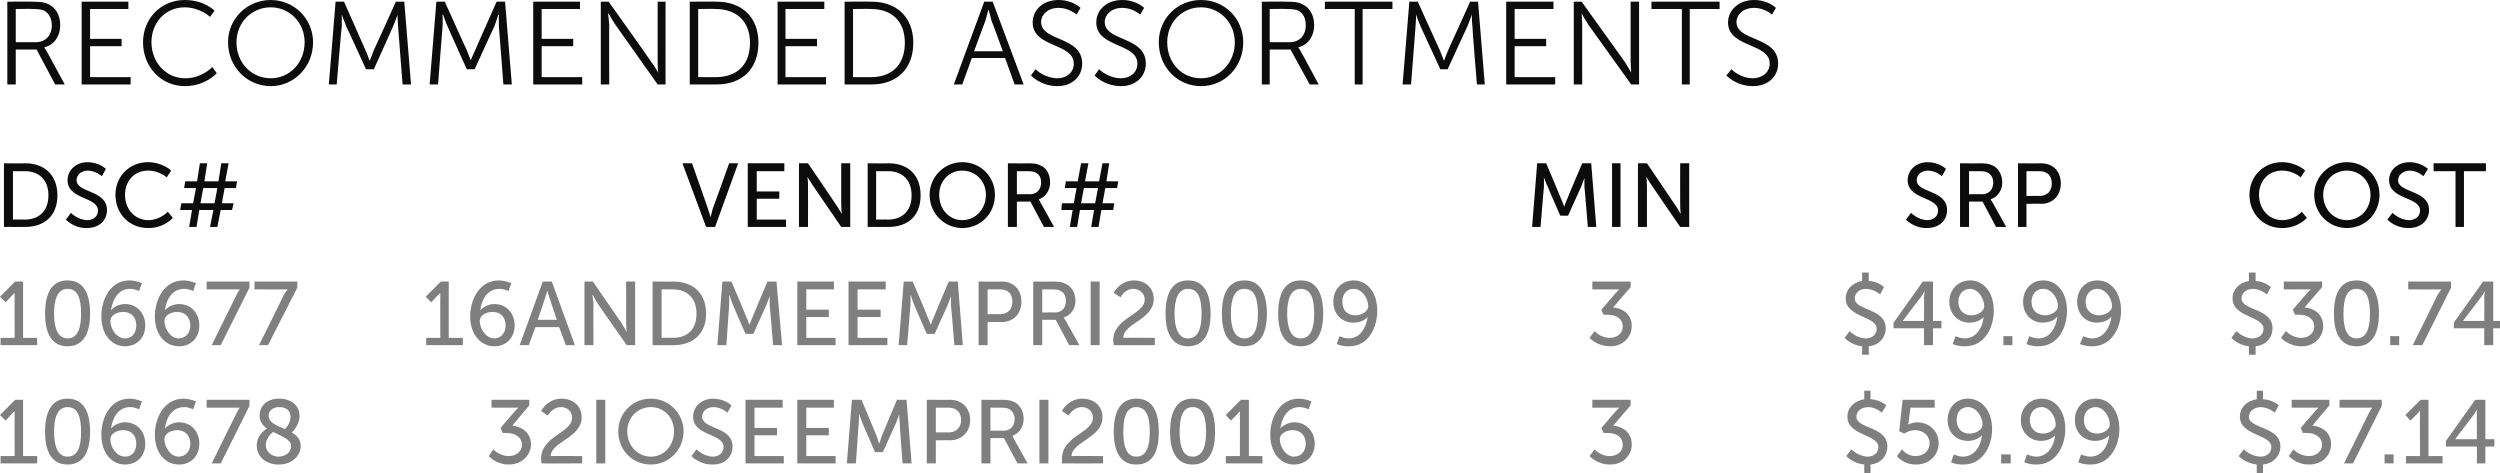
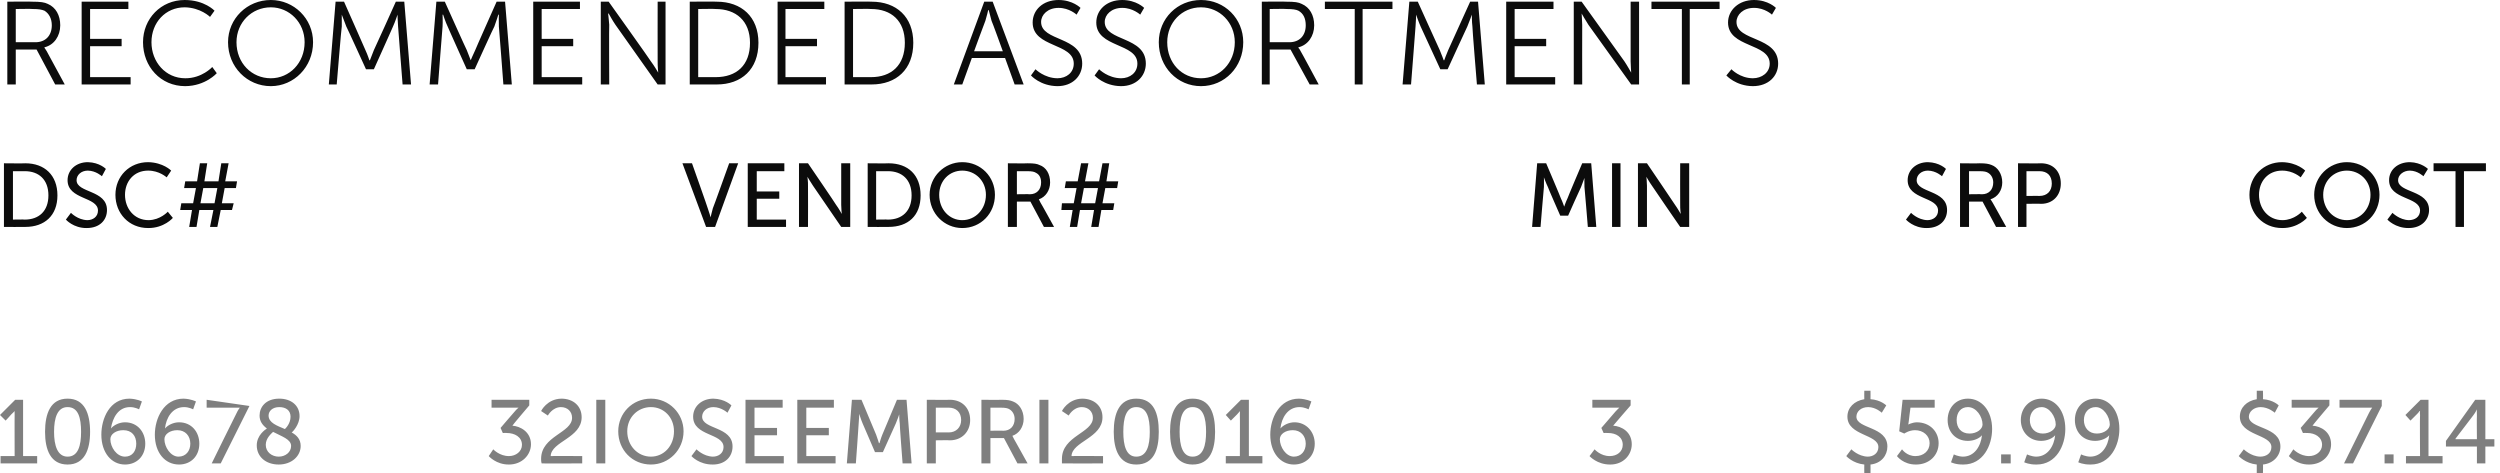
<svg xmlns="http://www.w3.org/2000/svg" version="1.1" style="left: 0.17% !important; width: 95.23% !important;top: 0.88% !important; height101.08% !important;" width="444px" height="84px" viewBox="0 0 444 84">
  <desc>Recommended Assortments DSC# VENDOR# MIN SRP COST 106677 16ANDMEEMPRI20009 3 $49.99 $30.74 106678 32IOSEEMPRI20016 3 ...</desc>
  <defs />
  <g id="Polygon39042">
-     <path d="M 0.1 81 L 2.6 81 C 2.6 81 2.58 73.66 2.6 73.7 C 2.58 73.31 2.6 73 2.6 73 L 2.6 73 C 2.6 73 2.43 73.21 2 73.6 C 2.02 73.61 1 74.7 1 74.7 L 0 73.7 L 2.7 71 L 4.1 71 L 4.1 81 L 6.6 81 L 6.6 82.3 L 0.1 82.3 L 0.1 81 Z M 8 76.7 C 8 73.4 9 70.8 12 70.8 C 15 70.8 16 73.4 16 76.7 C 16 79.9 15 82.5 12 82.5 C 9 82.5 8 79.9 8 76.7 Z M 14.4 76.7 C 14.4 74.2 13.9 72.3 12 72.3 C 10.2 72.3 9.6 74.2 9.6 76.7 C 9.6 79.1 10.2 81.1 12 81.1 C 13.9 81.1 14.4 79.1 14.4 76.7 Z M 18 77.2 C 18 74.3 19.5 70.8 23 70.8 C 24.37 70.85 25.2 71.3 25.2 71.3 L 24.7 72.7 C 24.7 72.7 24 72.3 23.1 72.3 C 21 72.3 20 74.2 19.7 76.1 C 19.7 76.1 19.7 76.1 19.7 76.1 C 20.2 75.5 21.2 75 22.2 75 C 24.4 75 25.8 76.7 25.8 78.8 C 25.8 81 24.3 82.5 22.2 82.5 C 19.8 82.5 18 80.4 18 77.2 Z M 24.2 78.8 C 24.2 77.4 23.4 76.4 21.9 76.4 C 20.6 76.4 19.6 77.1 19.6 78 C 19.6 79.4 20.7 81.1 22.2 81.1 C 23.5 81.1 24.2 80.1 24.2 78.8 Z M 27.5 77.2 C 27.5 74.3 29.1 70.8 32.6 70.8 C 33.95 70.85 34.8 71.3 34.8 71.3 L 34.3 72.7 C 34.3 72.7 33.58 72.3 32.7 72.3 C 30.6 72.3 29.5 74.2 29.3 76.1 C 29.3 76.1 29.3 76.1 29.3 76.1 C 29.8 75.5 30.8 75 31.8 75 C 34 75 35.4 76.7 35.4 78.8 C 35.4 81 33.9 82.5 31.8 82.5 C 29.3 82.5 27.5 80.4 27.5 77.2 Z M 33.8 78.8 C 33.8 77.4 32.9 76.4 31.5 76.4 C 30.2 76.4 29.2 77.1 29.2 78 C 29.2 79.4 30.3 81.1 31.7 81.1 C 33 81.1 33.8 80.1 33.8 78.8 Z M 42 73.4 C 42.27 72.8 42.6 72.4 42.6 72.4 L 42.6 72.4 C 42.6 72.4 42.35 72.41 41.8 72.4 C 41.78 72.41 36.7 72.4 36.7 72.4 L 36.7 71 L 44.3 71 L 44.3 72.1 L 39.2 82.3 L 37.6 82.3 C 37.6 82.3 41.95 73.44 42 73.4 Z M 47.4 76.1 C 46.6 75.5 46.1 74.8 46.1 73.8 C 46.1 72.3 47.2 70.8 49.6 70.8 C 51.7 70.8 53.2 72 53.2 73.9 C 53.2 75.4 52 76.7 51.8 76.8 C 52.7 77.3 53.4 78 53.4 79.2 C 53.4 81 51.8 82.5 49.5 82.5 C 47.2 82.5 45.6 81.1 45.6 79.1 C 45.6 77.3 47.1 76.3 47.4 76.1 Z M 48.5 76.7 C 48.2 77 47.2 77.8 47.2 79 C 47.2 80.3 48.3 81.1 49.5 81.1 C 50.7 81.1 51.7 80.3 51.7 79.2 C 51.7 78 50 77.5 48.5 76.7 Z M 50.6 76.2 C 50.8 76 51.6 75.2 51.6 74 C 51.6 72.9 50.8 72.3 49.6 72.3 C 48.4 72.3 47.7 73 47.7 73.8 C 47.7 75.1 49.2 75.6 50.6 76.2 Z M 87.6 79.8 C 87.6 79.8 88.73 81.02 90.4 81 C 91.6 81 92.7 80.2 92.7 79 C 92.7 77.6 91.4 76.9 90 76.9 C 90.04 76.88 89.3 76.9 89.3 76.9 L 88.9 76 C 88.9 76 91.35 73.13 91.4 73.1 C 91.72 72.7 92.1 72.4 92.1 72.4 L 92.1 72.4 C 92.1 72.4 91.72 72.41 91.1 72.4 C 91.1 72.41 87.3 72.4 87.3 72.4 L 87.3 71 L 94 71 L 94 72 C 94 72 90.95 75.58 91 75.6 C 92.4 75.7 94.3 76.7 94.3 78.9 C 94.3 80.8 92.7 82.5 90.4 82.5 C 88.12 82.53 86.8 81 86.8 81 L 87.6 79.8 Z M 96.1 81.5 C 96.1 77.4 101.6 76.9 101.6 74.2 C 101.6 73.1 100.8 72.3 99.6 72.3 C 98.09 72.33 97.3 73.8 97.3 73.8 L 96.1 73 C 96.1 73 97.14 70.85 99.7 70.8 C 101.8 70.8 103.3 72.1 103.3 74.1 C 103.3 77.8 97.9 78.4 97.8 81 C 97.83 80.96 103.4 81 103.4 81 L 103.4 82.3 C 103.4 82.3 96.15 82.33 96.2 82.3 C 96.1 82 96.1 81.7 96.1 81.5 Z M 105.9 71 L 107.5 71 L 107.5 82.3 L 105.9 82.3 L 105.9 71 Z M 115.6 70.8 C 118.8 70.8 121.4 73.4 121.4 76.6 C 121.4 79.9 118.8 82.5 115.6 82.5 C 112.3 82.5 109.8 79.9 109.8 76.6 C 109.8 73.4 112.3 70.8 115.6 70.8 Z M 115.6 81.1 C 117.9 81.1 119.7 79.2 119.7 76.6 C 119.7 74.1 117.9 72.3 115.6 72.3 C 113.3 72.3 111.4 74.1 111.4 76.6 C 111.4 79.2 113.3 81.1 115.6 81.1 Z M 123.7 79.8 C 123.7 79.8 124.9 81.05 126.6 81.1 C 127.6 81.1 128.5 80.5 128.5 79.4 C 128.5 76.9 123.1 77.5 123.1 74 C 123.1 72.2 124.6 70.8 126.7 70.8 C 128.81 70.85 129.9 72 129.9 72 L 129.2 73.3 C 129.2 73.3 128.15 72.32 126.7 72.3 C 125.5 72.3 124.7 73.1 124.7 74 C 124.7 76.3 130.1 75.7 130.1 79.3 C 130.1 81.1 128.8 82.5 126.6 82.5 C 124.15 82.53 122.8 81 122.8 81 L 123.7 79.8 Z M 132.4 71 L 139 71 L 139 72.4 L 134 72.4 L 134 76 L 138 76 L 138 77.3 L 134 77.3 L 134 81 L 139.2 81 L 139.2 82.3 L 132.4 82.3 L 132.4 71 Z M 141.6 71 L 148.1 71 L 148.1 72.4 L 143.2 72.4 L 143.2 76 L 147.2 76 L 147.2 77.3 L 143.2 77.3 L 143.2 81 L 148.4 81 L 148.4 82.3 L 141.6 82.3 L 141.6 71 Z M 151.3 71 L 153 71 C 153 71 155.56 77.15 155.6 77.2 C 155.82 77.77 156.1 78.7 156.1 78.7 L 156.2 78.7 C 156.2 78.7 156.46 77.77 156.7 77.2 C 156.71 77.15 159.3 71 159.3 71 L 161 71 L 161.9 82.3 L 160.3 82.3 C 160.3 82.3 159.75 75.21 159.8 75.2 C 159.7 74.53 159.7 73.6 159.7 73.6 L 159.7 73.6 C 159.7 73.6 159.37 74.59 159.1 75.2 C 159.1 75.21 156.8 80.3 156.8 80.3 L 155.4 80.3 C 155.4 80.3 153.19 75.21 153.2 75.2 C 152.94 74.61 152.6 73.5 152.6 73.5 L 152.6 73.5 C 152.6 73.5 152.57 74.53 152.5 75.2 C 152.52 75.21 152 82.3 152 82.3 L 150.4 82.3 L 151.3 71 Z M 164.6 71 C 164.6 71 168.73 71.04 168.7 71 C 170.8 71 172.3 72.4 172.3 74.6 C 172.3 76.7 170.8 78.2 168.7 78.2 C 168.73 78.16 166.2 78.2 166.2 78.2 L 166.2 82.3 L 164.6 82.3 L 164.6 71 Z M 168.5 76.8 C 169.8 76.8 170.7 75.9 170.7 74.6 C 170.7 73.2 169.8 72.4 168.5 72.4 C 168.49 72.41 166.2 72.4 166.2 72.4 L 166.2 76.8 C 166.2 76.8 168.47 76.78 168.5 76.8 Z M 174.3 71 C 174.3 71 177.77 71.04 177.8 71 C 179 71 179.4 71.1 179.9 71.3 C 181 71.7 181.8 72.9 181.8 74.4 C 181.8 75.8 181 77 179.8 77.4 C 179.75 77.41 179.8 77.4 179.8 77.4 C 179.8 77.4 179.88 77.58 180.1 78 C 180.09 77.95 182.5 82.3 182.5 82.3 L 180.7 82.3 L 178.3 77.8 L 175.9 77.8 L 175.9 82.3 L 174.3 82.3 L 174.3 71 Z M 178.2 76.5 C 179.4 76.5 180.2 75.7 180.2 74.4 C 180.2 73.6 179.8 73 179.3 72.7 C 179 72.5 178.6 72.4 177.7 72.4 C 177.72 72.41 175.9 72.4 175.9 72.4 L 175.9 76.5 C 175.9 76.5 178.17 76.46 178.2 76.5 Z M 184.6 71 L 186.2 71 L 186.2 82.3 L 184.6 82.3 L 184.6 71 Z M 188.6 81.5 C 188.6 77.4 194.1 76.9 194.1 74.2 C 194.1 73.1 193.3 72.3 192.1 72.3 C 190.58 72.33 189.8 73.8 189.8 73.8 L 188.6 73 C 188.6 73 189.64 70.85 192.2 70.8 C 194.3 70.8 195.8 72.1 195.8 74.1 C 195.8 77.8 190.4 78.4 190.3 81 C 190.33 80.96 195.9 81 195.9 81 L 195.9 82.3 C 195.9 82.3 188.65 82.33 188.6 82.3 C 188.6 82 188.6 81.7 188.6 81.5 Z M 197.8 76.7 C 197.8 73.4 198.8 70.8 201.8 70.8 C 204.9 70.8 205.8 73.4 205.8 76.7 C 205.8 79.9 204.9 82.5 201.8 82.5 C 198.8 82.5 197.8 79.9 197.8 76.7 Z M 204.2 76.7 C 204.2 74.2 203.7 72.3 201.8 72.3 C 200 72.3 199.5 74.2 199.5 76.7 C 199.5 79.1 200 81.1 201.8 81.1 C 203.7 81.1 204.2 79.1 204.2 76.7 Z M 207.8 76.7 C 207.8 73.4 208.8 70.8 211.8 70.8 C 214.9 70.8 215.8 73.4 215.8 76.7 C 215.8 79.9 214.9 82.5 211.8 82.5 C 208.8 82.5 207.8 79.9 207.8 76.7 Z M 214.2 76.7 C 214.2 74.2 213.7 72.3 211.8 72.3 C 210 72.3 209.5 74.2 209.5 76.7 C 209.5 79.1 210 81.1 211.8 81.1 C 213.7 81.1 214.2 79.1 214.2 76.7 Z M 217.7 81 L 220.2 81 C 220.2 81 220.23 73.66 220.2 73.7 C 220.23 73.31 220.2 73 220.2 73 L 220.2 73 C 220.2 73 220.09 73.21 219.7 73.6 C 219.67 73.61 218.6 74.7 218.6 74.7 L 217.7 73.7 L 220.4 71 L 221.8 71 L 221.8 81 L 224.2 81 L 224.2 82.3 L 217.7 82.3 L 217.7 81 Z M 225.6 77.2 C 225.6 74.3 227.2 70.8 230.7 70.8 C 232.02 70.85 232.9 71.3 232.9 71.3 L 232.4 72.7 C 232.4 72.7 231.66 72.3 230.8 72.3 C 228.7 72.3 227.6 74.2 227.4 76.1 C 227.4 76.1 227.4 76.1 227.4 76.1 C 227.9 75.5 228.9 75 229.9 75 C 232 75 233.5 76.7 233.5 78.8 C 233.5 81 231.9 82.5 229.8 82.5 C 227.4 82.5 225.6 80.4 225.6 77.2 Z M 231.9 78.8 C 231.9 77.4 231 76.4 229.6 76.4 C 228.3 76.4 227.3 77.1 227.3 78 C 227.3 79.4 228.4 81.1 229.8 81.1 C 231.1 81.1 231.9 80.1 231.9 78.8 Z M 283.2 79.8 C 283.2 79.8 284.26 81.02 285.9 81 C 287.2 81 288.2 80.2 288.2 79 C 288.2 77.6 287 76.9 285.6 76.9 C 285.57 76.88 284.8 76.9 284.8 76.9 L 284.4 76 C 284.4 76 286.88 73.13 286.9 73.1 C 287.25 72.7 287.6 72.4 287.6 72.4 L 287.6 72.4 C 287.6 72.4 287.25 72.41 286.6 72.4 C 286.62 72.41 282.8 72.4 282.8 72.4 L 282.8 71 L 289.6 71 L 289.6 72 C 289.6 72 286.48 75.58 286.5 75.6 C 288 75.7 289.8 76.7 289.8 78.9 C 289.8 80.8 288.3 82.5 286 82.5 C 283.65 82.53 282.3 81 282.3 81 L 283.2 79.8 Z M 328.8 79.8 C 328.8 79.8 330.01 81.05 331.7 81.1 C 332.7 81.1 333.6 80.5 333.6 79.4 C 333.6 77.1 328.1 77.4 328.1 74 C 328.1 72.4 329.3 71.2 331.1 70.9 C 331.08 70.89 331.1 69.4 331.1 69.4 L 332.2 69.4 C 332.2 69.4 332.22 70.88 332.2 70.9 C 334.01 71.01 335 72 335 72 L 334.2 73.3 C 334.2 73.3 333.19 72.32 331.8 72.3 C 330.5 72.3 329.7 73.1 329.7 74 C 329.7 76.2 335.2 75.7 335.2 79.3 C 335.2 80.9 334.1 82.3 332.2 82.5 C 332.22 82.49 332.2 84 332.2 84 L 331.1 84 C 331.1 84 331.08 82.49 331.1 82.5 C 329.03 82.29 327.9 81 327.9 81 L 328.8 79.8 Z M 337.8 79.8 C 337.8 79.8 338.63 81.02 340.2 81 C 341.6 81 342.7 80.1 342.7 78.7 C 342.7 77.4 341.6 76.4 340.1 76.4 C 339.03 76.41 338.2 77 338.2 77 L 337.3 76.6 L 337.9 71 L 343.6 71 L 343.6 72.4 L 339.3 72.4 C 339.3 72.4 338.98 74.8 339 74.8 C 338.97 75.13 338.9 75.4 338.9 75.4 L 338.9 75.4 C 338.9 75.4 339.56 75.04 340.4 75 C 342.8 75 344.3 76.7 344.3 78.7 C 344.3 80.9 342.6 82.5 340.3 82.5 C 338.01 82.53 336.9 81 336.9 81 L 337.8 79.8 Z M 346.5 82.1 L 347 80.7 C 347 80.7 347.7 81.07 348.6 81.1 C 350.7 81.1 351.8 79.2 352 77.3 C 352 77.3 352 77.3 352 77.3 C 351.5 77.9 350.5 78.3 349.5 78.3 C 347.3 78.3 345.9 76.7 345.9 74.6 C 345.9 72.4 347.4 70.8 349.5 70.8 C 351.9 70.8 353.8 72.9 353.8 76.2 C 353.8 79.1 352.2 82.5 348.7 82.5 C 347.32 82.53 346.5 82.1 346.5 82.1 Z M 352.1 75.4 C 352.1 74 351 72.3 349.5 72.3 C 348.2 72.3 347.5 73.3 347.5 74.6 C 347.5 76 348.3 77 349.8 77 C 351.1 77 352.1 76.2 352.1 75.4 Z M 355.4 80.7 L 357.1 80.7 L 357.1 82.3 L 355.4 82.3 L 355.4 80.7 Z M 359.5 82.1 L 360 80.7 C 360 80.7 360.74 81.07 361.6 81.1 C 363.7 81.1 364.8 79.2 365 77.3 C 365 77.3 365 77.3 365 77.3 C 364.5 77.9 363.5 78.3 362.5 78.3 C 360.4 78.3 358.9 76.7 358.9 74.6 C 358.9 72.4 360.5 70.8 362.6 70.8 C 365 70.8 366.8 72.9 366.8 76.2 C 366.8 79.1 365.2 82.5 361.7 82.5 C 360.36 82.53 359.5 82.1 359.5 82.1 Z M 365.1 75.4 C 365.1 74 364 72.3 362.6 72.3 C 361.3 72.3 360.5 73.3 360.5 74.6 C 360.5 76 361.4 77 362.8 77 C 364.1 77 365.1 76.2 365.1 75.4 Z M 369.1 82.1 L 369.6 80.7 C 369.6 80.7 370.33 81.07 371.2 81.1 C 373.3 81.1 374.4 79.2 374.6 77.3 C 374.6 77.3 374.6 77.3 374.6 77.3 C 374.1 77.9 373.1 78.3 372.1 78.3 C 369.9 78.3 368.5 76.7 368.5 74.6 C 368.5 72.4 370 70.8 372.2 70.8 C 374.6 70.8 376.4 72.9 376.4 76.2 C 376.4 79.1 374.8 82.5 371.3 82.5 C 369.94 82.53 369.1 82.1 369.1 82.1 Z M 374.7 75.4 C 374.7 74 373.6 72.3 372.2 72.3 C 370.9 72.3 370.1 73.3 370.1 74.6 C 370.1 76 371 77 372.4 77 C 373.7 77 374.7 76.2 374.7 75.4 Z M 398.5 79.8 C 398.5 79.8 399.74 81.05 401.4 81.1 C 402.5 81.1 403.4 80.5 403.4 79.4 C 403.4 77.1 397.8 77.4 397.8 74 C 397.8 72.4 399 71.2 400.8 70.9 C 400.81 70.89 400.8 69.4 400.8 69.4 L 401.9 69.4 C 401.9 69.4 401.94 70.88 401.9 70.9 C 403.74 71.01 404.7 72 404.7 72 L 404 73.3 C 404 73.3 402.92 72.32 401.5 72.3 C 400.3 72.3 399.4 73.1 399.4 74 C 399.4 76.2 405 75.7 405 79.3 C 405 80.9 403.8 82.3 401.9 82.5 C 401.94 82.49 401.9 84 401.9 84 L 400.8 84 C 400.8 84 400.81 82.49 400.8 82.5 C 398.76 82.29 397.6 81 397.6 81 L 398.5 79.8 Z M 407.3 79.8 C 407.3 79.8 408.44 81.02 410.1 81 C 411.3 81 412.4 80.2 412.4 79 C 412.4 77.6 411.1 76.9 409.8 76.9 C 409.75 76.88 409 76.9 409 76.9 L 408.6 76 C 408.6 76 411.06 73.13 411.1 73.1 C 411.43 72.7 411.8 72.4 411.8 72.4 L 411.8 72.4 C 411.8 72.4 411.43 72.41 410.8 72.4 C 410.81 72.41 407 72.4 407 72.4 L 407 71 L 413.7 71 L 413.7 72 C 413.7 72 410.66 75.58 410.7 75.6 C 412.2 75.7 414 76.7 414 78.9 C 414 80.8 412.5 82.5 410.1 82.5 C 407.83 82.53 406.5 81 406.5 81 L 407.3 79.8 Z M 420.7 73.4 C 421 72.8 421.3 72.4 421.3 72.4 L 421.3 72.4 C 421.3 72.4 421.08 72.41 420.5 72.4 C 420.5 72.41 415.5 72.4 415.5 72.4 L 415.5 71 L 423 71 L 423 72.1 L 417.9 82.3 L 416.3 82.3 C 416.3 82.3 420.68 73.44 420.7 73.4 Z M 423.5 80.7 L 425.1 80.7 L 425.1 82.3 L 423.5 82.3 L 423.5 80.7 Z M 427.3 81 L 429.8 81 C 429.8 81 429.75 73.66 429.8 73.7 C 429.75 73.31 429.8 73 429.8 73 L 429.7 73 C 429.7 73 429.61 73.21 429.2 73.6 C 429.19 73.61 428.1 74.7 428.1 74.7 L 427.2 73.7 L 429.9 71 L 431.3 71 L 431.3 81 L 433.8 81 L 433.8 82.3 L 427.3 82.3 L 427.3 81 Z M 434.4 78.3 L 439.6 71 L 441.4 71 L 441.4 78 L 443 78 L 443 79.3 L 441.4 79.3 L 441.4 82.3 L 439.9 82.3 L 439.9 79.3 L 434.4 79.3 L 434.4 78.3 Z M 439.9 78 C 439.9 78 439.86 73.85 439.9 73.9 C 439.86 73.33 439.9 72.7 439.9 72.7 L 439.9 72.7 C 439.9 72.7 439.64 73.26 439.3 73.7 C 439.34 73.66 436.1 77.9 436.1 77.9 L 436.1 78 L 439.9 78 Z " stroke="none" fill="#7f7f7f" />
+     <path d="M 0.1 81 L 2.6 81 C 2.6 81 2.58 73.66 2.6 73.7 C 2.58 73.31 2.6 73 2.6 73 L 2.6 73 C 2.6 73 2.43 73.21 2 73.6 C 2.02 73.61 1 74.7 1 74.7 L 0 73.7 L 2.7 71 L 4.1 71 L 4.1 81 L 6.6 81 L 6.6 82.3 L 0.1 82.3 L 0.1 81 Z M 8 76.7 C 8 73.4 9 70.8 12 70.8 C 15 70.8 16 73.4 16 76.7 C 16 79.9 15 82.5 12 82.5 C 9 82.5 8 79.9 8 76.7 Z M 14.4 76.7 C 14.4 74.2 13.9 72.3 12 72.3 C 10.2 72.3 9.6 74.2 9.6 76.7 C 9.6 79.1 10.2 81.1 12 81.1 C 13.9 81.1 14.4 79.1 14.4 76.7 Z M 18 77.2 C 18 74.3 19.5 70.8 23 70.8 C 24.37 70.85 25.2 71.3 25.2 71.3 L 24.7 72.7 C 24.7 72.7 24 72.3 23.1 72.3 C 21 72.3 20 74.2 19.7 76.1 C 19.7 76.1 19.7 76.1 19.7 76.1 C 20.2 75.5 21.2 75 22.2 75 C 24.4 75 25.8 76.7 25.8 78.8 C 25.8 81 24.3 82.5 22.2 82.5 C 19.8 82.5 18 80.4 18 77.2 Z M 24.2 78.8 C 24.2 77.4 23.4 76.4 21.9 76.4 C 20.6 76.4 19.6 77.1 19.6 78 C 19.6 79.4 20.7 81.1 22.2 81.1 C 23.5 81.1 24.2 80.1 24.2 78.8 Z M 27.5 77.2 C 27.5 74.3 29.1 70.8 32.6 70.8 C 33.95 70.85 34.8 71.3 34.8 71.3 L 34.3 72.7 C 34.3 72.7 33.58 72.3 32.7 72.3 C 30.6 72.3 29.5 74.2 29.3 76.1 C 29.3 76.1 29.3 76.1 29.3 76.1 C 29.8 75.5 30.8 75 31.8 75 C 34 75 35.4 76.7 35.4 78.8 C 35.4 81 33.9 82.5 31.8 82.5 C 29.3 82.5 27.5 80.4 27.5 77.2 Z M 33.8 78.8 C 33.8 77.4 32.9 76.4 31.5 76.4 C 30.2 76.4 29.2 77.1 29.2 78 C 29.2 79.4 30.3 81.1 31.7 81.1 C 33 81.1 33.8 80.1 33.8 78.8 Z M 42 73.4 C 42.27 72.8 42.6 72.4 42.6 72.4 L 42.6 72.4 C 42.6 72.4 42.35 72.41 41.8 72.4 C 41.78 72.41 36.7 72.4 36.7 72.4 L 36.7 71 L 44.3 72.1 L 39.2 82.3 L 37.6 82.3 C 37.6 82.3 41.95 73.44 42 73.4 Z M 47.4 76.1 C 46.6 75.5 46.1 74.8 46.1 73.8 C 46.1 72.3 47.2 70.8 49.6 70.8 C 51.7 70.8 53.2 72 53.2 73.9 C 53.2 75.4 52 76.7 51.8 76.8 C 52.7 77.3 53.4 78 53.4 79.2 C 53.4 81 51.8 82.5 49.5 82.5 C 47.2 82.5 45.6 81.1 45.6 79.1 C 45.6 77.3 47.1 76.3 47.4 76.1 Z M 48.5 76.7 C 48.2 77 47.2 77.8 47.2 79 C 47.2 80.3 48.3 81.1 49.5 81.1 C 50.7 81.1 51.7 80.3 51.7 79.2 C 51.7 78 50 77.5 48.5 76.7 Z M 50.6 76.2 C 50.8 76 51.6 75.2 51.6 74 C 51.6 72.9 50.8 72.3 49.6 72.3 C 48.4 72.3 47.7 73 47.7 73.8 C 47.7 75.1 49.2 75.6 50.6 76.2 Z M 87.6 79.8 C 87.6 79.8 88.73 81.02 90.4 81 C 91.6 81 92.7 80.2 92.7 79 C 92.7 77.6 91.4 76.9 90 76.9 C 90.04 76.88 89.3 76.9 89.3 76.9 L 88.9 76 C 88.9 76 91.35 73.13 91.4 73.1 C 91.72 72.7 92.1 72.4 92.1 72.4 L 92.1 72.4 C 92.1 72.4 91.72 72.41 91.1 72.4 C 91.1 72.41 87.3 72.4 87.3 72.4 L 87.3 71 L 94 71 L 94 72 C 94 72 90.95 75.58 91 75.6 C 92.4 75.7 94.3 76.7 94.3 78.9 C 94.3 80.8 92.7 82.5 90.4 82.5 C 88.12 82.53 86.8 81 86.8 81 L 87.6 79.8 Z M 96.1 81.5 C 96.1 77.4 101.6 76.9 101.6 74.2 C 101.6 73.1 100.8 72.3 99.6 72.3 C 98.09 72.33 97.3 73.8 97.3 73.8 L 96.1 73 C 96.1 73 97.14 70.85 99.7 70.8 C 101.8 70.8 103.3 72.1 103.3 74.1 C 103.3 77.8 97.9 78.4 97.8 81 C 97.83 80.96 103.4 81 103.4 81 L 103.4 82.3 C 103.4 82.3 96.15 82.33 96.2 82.3 C 96.1 82 96.1 81.7 96.1 81.5 Z M 105.9 71 L 107.5 71 L 107.5 82.3 L 105.9 82.3 L 105.9 71 Z M 115.6 70.8 C 118.8 70.8 121.4 73.4 121.4 76.6 C 121.4 79.9 118.8 82.5 115.6 82.5 C 112.3 82.5 109.8 79.9 109.8 76.6 C 109.8 73.4 112.3 70.8 115.6 70.8 Z M 115.6 81.1 C 117.9 81.1 119.7 79.2 119.7 76.6 C 119.7 74.1 117.9 72.3 115.6 72.3 C 113.3 72.3 111.4 74.1 111.4 76.6 C 111.4 79.2 113.3 81.1 115.6 81.1 Z M 123.7 79.8 C 123.7 79.8 124.9 81.05 126.6 81.1 C 127.6 81.1 128.5 80.5 128.5 79.4 C 128.5 76.9 123.1 77.5 123.1 74 C 123.1 72.2 124.6 70.8 126.7 70.8 C 128.81 70.85 129.9 72 129.9 72 L 129.2 73.3 C 129.2 73.3 128.15 72.32 126.7 72.3 C 125.5 72.3 124.7 73.1 124.7 74 C 124.7 76.3 130.1 75.7 130.1 79.3 C 130.1 81.1 128.8 82.5 126.6 82.5 C 124.15 82.53 122.8 81 122.8 81 L 123.7 79.8 Z M 132.4 71 L 139 71 L 139 72.4 L 134 72.4 L 134 76 L 138 76 L 138 77.3 L 134 77.3 L 134 81 L 139.2 81 L 139.2 82.3 L 132.4 82.3 L 132.4 71 Z M 141.6 71 L 148.1 71 L 148.1 72.4 L 143.2 72.4 L 143.2 76 L 147.2 76 L 147.2 77.3 L 143.2 77.3 L 143.2 81 L 148.4 81 L 148.4 82.3 L 141.6 82.3 L 141.6 71 Z M 151.3 71 L 153 71 C 153 71 155.56 77.15 155.6 77.2 C 155.82 77.77 156.1 78.7 156.1 78.7 L 156.2 78.7 C 156.2 78.7 156.46 77.77 156.7 77.2 C 156.71 77.15 159.3 71 159.3 71 L 161 71 L 161.9 82.3 L 160.3 82.3 C 160.3 82.3 159.75 75.21 159.8 75.2 C 159.7 74.53 159.7 73.6 159.7 73.6 L 159.7 73.6 C 159.7 73.6 159.37 74.59 159.1 75.2 C 159.1 75.21 156.8 80.3 156.8 80.3 L 155.4 80.3 C 155.4 80.3 153.19 75.21 153.2 75.2 C 152.94 74.61 152.6 73.5 152.6 73.5 L 152.6 73.5 C 152.6 73.5 152.57 74.53 152.5 75.2 C 152.52 75.21 152 82.3 152 82.3 L 150.4 82.3 L 151.3 71 Z M 164.6 71 C 164.6 71 168.73 71.04 168.7 71 C 170.8 71 172.3 72.4 172.3 74.6 C 172.3 76.7 170.8 78.2 168.7 78.2 C 168.73 78.16 166.2 78.2 166.2 78.2 L 166.2 82.3 L 164.6 82.3 L 164.6 71 Z M 168.5 76.8 C 169.8 76.8 170.7 75.9 170.7 74.6 C 170.7 73.2 169.8 72.4 168.5 72.4 C 168.49 72.41 166.2 72.4 166.2 72.4 L 166.2 76.8 C 166.2 76.8 168.47 76.78 168.5 76.8 Z M 174.3 71 C 174.3 71 177.77 71.04 177.8 71 C 179 71 179.4 71.1 179.9 71.3 C 181 71.7 181.8 72.9 181.8 74.4 C 181.8 75.8 181 77 179.8 77.4 C 179.75 77.41 179.8 77.4 179.8 77.4 C 179.8 77.4 179.88 77.58 180.1 78 C 180.09 77.95 182.5 82.3 182.5 82.3 L 180.7 82.3 L 178.3 77.8 L 175.9 77.8 L 175.9 82.3 L 174.3 82.3 L 174.3 71 Z M 178.2 76.5 C 179.4 76.5 180.2 75.7 180.2 74.4 C 180.2 73.6 179.8 73 179.3 72.7 C 179 72.5 178.6 72.4 177.7 72.4 C 177.72 72.41 175.9 72.4 175.9 72.4 L 175.9 76.5 C 175.9 76.5 178.17 76.46 178.2 76.5 Z M 184.6 71 L 186.2 71 L 186.2 82.3 L 184.6 82.3 L 184.6 71 Z M 188.6 81.5 C 188.6 77.4 194.1 76.9 194.1 74.2 C 194.1 73.1 193.3 72.3 192.1 72.3 C 190.58 72.33 189.8 73.8 189.8 73.8 L 188.6 73 C 188.6 73 189.64 70.85 192.2 70.8 C 194.3 70.8 195.8 72.1 195.8 74.1 C 195.8 77.8 190.4 78.4 190.3 81 C 190.33 80.96 195.9 81 195.9 81 L 195.9 82.3 C 195.9 82.3 188.65 82.33 188.6 82.3 C 188.6 82 188.6 81.7 188.6 81.5 Z M 197.8 76.7 C 197.8 73.4 198.8 70.8 201.8 70.8 C 204.9 70.8 205.8 73.4 205.8 76.7 C 205.8 79.9 204.9 82.5 201.8 82.5 C 198.8 82.5 197.8 79.9 197.8 76.7 Z M 204.2 76.7 C 204.2 74.2 203.7 72.3 201.8 72.3 C 200 72.3 199.5 74.2 199.5 76.7 C 199.5 79.1 200 81.1 201.8 81.1 C 203.7 81.1 204.2 79.1 204.2 76.7 Z M 207.8 76.7 C 207.8 73.4 208.8 70.8 211.8 70.8 C 214.9 70.8 215.8 73.4 215.8 76.7 C 215.8 79.9 214.9 82.5 211.8 82.5 C 208.8 82.5 207.8 79.9 207.8 76.7 Z M 214.2 76.7 C 214.2 74.2 213.7 72.3 211.8 72.3 C 210 72.3 209.5 74.2 209.5 76.7 C 209.5 79.1 210 81.1 211.8 81.1 C 213.7 81.1 214.2 79.1 214.2 76.7 Z M 217.7 81 L 220.2 81 C 220.2 81 220.23 73.66 220.2 73.7 C 220.23 73.31 220.2 73 220.2 73 L 220.2 73 C 220.2 73 220.09 73.21 219.7 73.6 C 219.67 73.61 218.6 74.7 218.6 74.7 L 217.7 73.7 L 220.4 71 L 221.8 71 L 221.8 81 L 224.2 81 L 224.2 82.3 L 217.7 82.3 L 217.7 81 Z M 225.6 77.2 C 225.6 74.3 227.2 70.8 230.7 70.8 C 232.02 70.85 232.9 71.3 232.9 71.3 L 232.4 72.7 C 232.4 72.7 231.66 72.3 230.8 72.3 C 228.7 72.3 227.6 74.2 227.4 76.1 C 227.4 76.1 227.4 76.1 227.4 76.1 C 227.9 75.5 228.9 75 229.9 75 C 232 75 233.5 76.7 233.5 78.8 C 233.5 81 231.9 82.5 229.8 82.5 C 227.4 82.5 225.6 80.4 225.6 77.2 Z M 231.9 78.8 C 231.9 77.4 231 76.4 229.6 76.4 C 228.3 76.4 227.3 77.1 227.3 78 C 227.3 79.4 228.4 81.1 229.8 81.1 C 231.1 81.1 231.9 80.1 231.9 78.8 Z M 283.2 79.8 C 283.2 79.8 284.26 81.02 285.9 81 C 287.2 81 288.2 80.2 288.2 79 C 288.2 77.6 287 76.9 285.6 76.9 C 285.57 76.88 284.8 76.9 284.8 76.9 L 284.4 76 C 284.4 76 286.88 73.13 286.9 73.1 C 287.25 72.7 287.6 72.4 287.6 72.4 L 287.6 72.4 C 287.6 72.4 287.25 72.41 286.6 72.4 C 286.62 72.41 282.8 72.4 282.8 72.4 L 282.8 71 L 289.6 71 L 289.6 72 C 289.6 72 286.48 75.58 286.5 75.6 C 288 75.7 289.8 76.7 289.8 78.9 C 289.8 80.8 288.3 82.5 286 82.5 C 283.65 82.53 282.3 81 282.3 81 L 283.2 79.8 Z M 328.8 79.8 C 328.8 79.8 330.01 81.05 331.7 81.1 C 332.7 81.1 333.6 80.5 333.6 79.4 C 333.6 77.1 328.1 77.4 328.1 74 C 328.1 72.4 329.3 71.2 331.1 70.9 C 331.08 70.89 331.1 69.4 331.1 69.4 L 332.2 69.4 C 332.2 69.4 332.22 70.88 332.2 70.9 C 334.01 71.01 335 72 335 72 L 334.2 73.3 C 334.2 73.3 333.19 72.32 331.8 72.3 C 330.5 72.3 329.7 73.1 329.7 74 C 329.7 76.2 335.2 75.7 335.2 79.3 C 335.2 80.9 334.1 82.3 332.2 82.5 C 332.22 82.49 332.2 84 332.2 84 L 331.1 84 C 331.1 84 331.08 82.49 331.1 82.5 C 329.03 82.29 327.9 81 327.9 81 L 328.8 79.8 Z M 337.8 79.8 C 337.8 79.8 338.63 81.02 340.2 81 C 341.6 81 342.7 80.1 342.7 78.7 C 342.7 77.4 341.6 76.4 340.1 76.4 C 339.03 76.41 338.2 77 338.2 77 L 337.3 76.6 L 337.9 71 L 343.6 71 L 343.6 72.4 L 339.3 72.4 C 339.3 72.4 338.98 74.8 339 74.8 C 338.97 75.13 338.9 75.4 338.9 75.4 L 338.9 75.4 C 338.9 75.4 339.56 75.04 340.4 75 C 342.8 75 344.3 76.7 344.3 78.7 C 344.3 80.9 342.6 82.5 340.3 82.5 C 338.01 82.53 336.9 81 336.9 81 L 337.8 79.8 Z M 346.5 82.1 L 347 80.7 C 347 80.7 347.7 81.07 348.6 81.1 C 350.7 81.1 351.8 79.2 352 77.3 C 352 77.3 352 77.3 352 77.3 C 351.5 77.9 350.5 78.3 349.5 78.3 C 347.3 78.3 345.9 76.7 345.9 74.6 C 345.9 72.4 347.4 70.8 349.5 70.8 C 351.9 70.8 353.8 72.9 353.8 76.2 C 353.8 79.1 352.2 82.5 348.7 82.5 C 347.32 82.53 346.5 82.1 346.5 82.1 Z M 352.1 75.4 C 352.1 74 351 72.3 349.5 72.3 C 348.2 72.3 347.5 73.3 347.5 74.6 C 347.5 76 348.3 77 349.8 77 C 351.1 77 352.1 76.2 352.1 75.4 Z M 355.4 80.7 L 357.1 80.7 L 357.1 82.3 L 355.4 82.3 L 355.4 80.7 Z M 359.5 82.1 L 360 80.7 C 360 80.7 360.74 81.07 361.6 81.1 C 363.7 81.1 364.8 79.2 365 77.3 C 365 77.3 365 77.3 365 77.3 C 364.5 77.9 363.5 78.3 362.5 78.3 C 360.4 78.3 358.9 76.7 358.9 74.6 C 358.9 72.4 360.5 70.8 362.6 70.8 C 365 70.8 366.8 72.9 366.8 76.2 C 366.8 79.1 365.2 82.5 361.7 82.5 C 360.36 82.53 359.5 82.1 359.5 82.1 Z M 365.1 75.4 C 365.1 74 364 72.3 362.6 72.3 C 361.3 72.3 360.5 73.3 360.5 74.6 C 360.5 76 361.4 77 362.8 77 C 364.1 77 365.1 76.2 365.1 75.4 Z M 369.1 82.1 L 369.6 80.7 C 369.6 80.7 370.33 81.07 371.2 81.1 C 373.3 81.1 374.4 79.2 374.6 77.3 C 374.6 77.3 374.6 77.3 374.6 77.3 C 374.1 77.9 373.1 78.3 372.1 78.3 C 369.9 78.3 368.5 76.7 368.5 74.6 C 368.5 72.4 370 70.8 372.2 70.8 C 374.6 70.8 376.4 72.9 376.4 76.2 C 376.4 79.1 374.8 82.5 371.3 82.5 C 369.94 82.53 369.1 82.1 369.1 82.1 Z M 374.7 75.4 C 374.7 74 373.6 72.3 372.2 72.3 C 370.9 72.3 370.1 73.3 370.1 74.6 C 370.1 76 371 77 372.4 77 C 373.7 77 374.7 76.2 374.7 75.4 Z M 398.5 79.8 C 398.5 79.8 399.74 81.05 401.4 81.1 C 402.5 81.1 403.4 80.5 403.4 79.4 C 403.4 77.1 397.8 77.4 397.8 74 C 397.8 72.4 399 71.2 400.8 70.9 C 400.81 70.89 400.8 69.4 400.8 69.4 L 401.9 69.4 C 401.9 69.4 401.94 70.88 401.9 70.9 C 403.74 71.01 404.7 72 404.7 72 L 404 73.3 C 404 73.3 402.92 72.32 401.5 72.3 C 400.3 72.3 399.4 73.1 399.4 74 C 399.4 76.2 405 75.7 405 79.3 C 405 80.9 403.8 82.3 401.9 82.5 C 401.94 82.49 401.9 84 401.9 84 L 400.8 84 C 400.8 84 400.81 82.49 400.8 82.5 C 398.76 82.29 397.6 81 397.6 81 L 398.5 79.8 Z M 407.3 79.8 C 407.3 79.8 408.44 81.02 410.1 81 C 411.3 81 412.4 80.2 412.4 79 C 412.4 77.6 411.1 76.9 409.8 76.9 C 409.75 76.88 409 76.9 409 76.9 L 408.6 76 C 408.6 76 411.06 73.13 411.1 73.1 C 411.43 72.7 411.8 72.4 411.8 72.4 L 411.8 72.4 C 411.8 72.4 411.43 72.41 410.8 72.4 C 410.81 72.41 407 72.4 407 72.4 L 407 71 L 413.7 71 L 413.7 72 C 413.7 72 410.66 75.58 410.7 75.6 C 412.2 75.7 414 76.7 414 78.9 C 414 80.8 412.5 82.5 410.1 82.5 C 407.83 82.53 406.5 81 406.5 81 L 407.3 79.8 Z M 420.7 73.4 C 421 72.8 421.3 72.4 421.3 72.4 L 421.3 72.4 C 421.3 72.4 421.08 72.41 420.5 72.4 C 420.5 72.41 415.5 72.4 415.5 72.4 L 415.5 71 L 423 71 L 423 72.1 L 417.9 82.3 L 416.3 82.3 C 416.3 82.3 420.68 73.44 420.7 73.4 Z M 423.5 80.7 L 425.1 80.7 L 425.1 82.3 L 423.5 82.3 L 423.5 80.7 Z M 427.3 81 L 429.8 81 C 429.8 81 429.75 73.66 429.8 73.7 C 429.75 73.31 429.8 73 429.8 73 L 429.7 73 C 429.7 73 429.61 73.21 429.2 73.6 C 429.19 73.61 428.1 74.7 428.1 74.7 L 427.2 73.7 L 429.9 71 L 431.3 71 L 431.3 81 L 433.8 81 L 433.8 82.3 L 427.3 82.3 L 427.3 81 Z M 434.4 78.3 L 439.6 71 L 441.4 71 L 441.4 78 L 443 78 L 443 79.3 L 441.4 79.3 L 441.4 82.3 L 439.9 82.3 L 439.9 79.3 L 434.4 79.3 L 434.4 78.3 Z M 439.9 78 C 439.9 78 439.86 73.85 439.9 73.9 C 439.86 73.33 439.9 72.7 439.9 72.7 L 439.9 72.7 C 439.9 72.7 439.64 73.26 439.3 73.7 C 439.34 73.66 436.1 77.9 436.1 77.9 L 436.1 78 L 439.9 78 Z " stroke="none" fill="#7f7f7f" />
  </g>
  <g id="Polygon39041">
-     <path d="M 0.1 60 L 2.6 60 C 2.6 60 2.58 52.66 2.6 52.7 C 2.58 52.31 2.6 52 2.6 52 L 2.6 52 C 2.6 52 2.43 52.21 2 52.6 C 2.02 52.61 1 53.7 1 53.7 L 0 52.7 L 2.7 50 L 4.1 50 L 4.1 60 L 6.6 60 L 6.6 61.3 L 0.1 61.3 L 0.1 60 Z M 8 55.7 C 8 52.4 9 49.8 12 49.8 C 15 49.8 16 52.4 16 55.7 C 16 58.9 15 61.5 12 61.5 C 9 61.5 8 58.9 8 55.7 Z M 14.4 55.7 C 14.4 53.2 13.9 51.3 12 51.3 C 10.2 51.3 9.6 53.2 9.6 55.7 C 9.6 58.1 10.2 60.1 12 60.1 C 13.9 60.1 14.4 58.1 14.4 55.7 Z M 18 56.2 C 18 53.3 19.5 49.8 23 49.8 C 24.37 49.85 25.2 50.3 25.2 50.3 L 24.7 51.7 C 24.7 51.7 24 51.3 23.1 51.3 C 21 51.3 20 53.2 19.7 55.1 C 19.7 55.1 19.7 55.1 19.7 55.1 C 20.2 54.5 21.2 54 22.2 54 C 24.4 54 25.8 55.7 25.8 57.8 C 25.8 60 24.3 61.5 22.2 61.5 C 19.8 61.5 18 59.4 18 56.2 Z M 24.2 57.8 C 24.2 56.4 23.4 55.4 21.9 55.4 C 20.6 55.4 19.6 56.1 19.6 57 C 19.6 58.4 20.7 60.1 22.2 60.1 C 23.5 60.1 24.2 59.1 24.2 57.8 Z M 27.5 56.2 C 27.5 53.3 29.1 49.8 32.6 49.8 C 33.95 49.85 34.8 50.3 34.8 50.3 L 34.3 51.7 C 34.3 51.7 33.58 51.3 32.7 51.3 C 30.6 51.3 29.5 53.2 29.3 55.1 C 29.3 55.1 29.3 55.1 29.3 55.1 C 29.8 54.5 30.8 54 31.8 54 C 34 54 35.4 55.7 35.4 57.8 C 35.4 60 33.9 61.5 31.8 61.5 C 29.3 61.5 27.5 59.4 27.5 56.2 Z M 33.8 57.8 C 33.8 56.4 32.9 55.4 31.5 55.4 C 30.2 55.4 29.2 56.1 29.2 57 C 29.2 58.4 30.3 60.1 31.7 60.1 C 33 60.1 33.8 59.1 33.8 57.8 Z M 42 52.4 C 42.27 51.8 42.6 51.4 42.6 51.4 L 42.6 51.4 C 42.6 51.4 42.35 51.41 41.8 51.4 C 41.78 51.41 36.7 51.4 36.7 51.4 L 36.7 50 L 44.3 50 L 44.3 51.1 L 39.2 61.3 L 37.6 61.3 C 37.6 61.3 41.95 52.44 42 52.4 Z M 50.4 52.4 C 50.74 51.8 51.1 51.4 51.1 51.4 L 51.1 51.4 C 51.1 51.4 50.82 51.41 50.2 51.4 C 50.24 51.41 45.2 51.4 45.2 51.4 L 45.2 50 L 52.8 50 L 52.8 51.1 L 47.6 61.3 L 46 61.3 C 46 61.3 50.42 52.44 50.4 52.4 Z M 75.7 60 L 78.2 60 C 78.2 60 78.17 52.66 78.2 52.7 C 78.17 52.31 78.2 52 78.2 52 L 78.2 52 C 78.2 52 78.02 52.21 77.6 52.6 C 77.61 52.61 76.6 53.7 76.6 53.7 L 75.6 52.7 L 78.3 50 L 79.7 50 L 79.7 60 L 82.2 60 L 82.2 61.3 L 75.7 61.3 L 75.7 60 Z M 83.5 56.2 C 83.5 53.3 85.1 49.8 88.6 49.8 C 89.96 49.85 90.8 50.3 90.8 50.3 L 90.3 51.7 C 90.3 51.7 89.59 51.3 88.7 51.3 C 86.6 51.3 85.5 53.2 85.3 55.1 C 85.3 55.1 85.3 55.1 85.3 55.1 C 85.8 54.5 86.8 54 87.8 54 C 90 54 91.4 55.7 91.4 57.8 C 91.4 60 89.9 61.5 87.8 61.5 C 85.4 61.5 83.5 59.4 83.5 56.2 Z M 89.8 57.8 C 89.8 56.4 89 55.4 87.5 55.4 C 86.2 55.4 85.2 56.1 85.2 57 C 85.2 58.4 86.3 60.1 87.8 60.1 C 89 60.1 89.8 59.1 89.8 57.8 Z M 99.3 58.1 L 95.1 58.1 L 93.9 61.3 L 92.3 61.3 L 96.4 50 L 98 50 L 102.1 61.3 L 100.5 61.3 L 99.3 58.1 Z M 97.2 51.6 C 97.2 51.6 96.94 52.61 96.7 53.2 C 96.74 53.19 95.5 56.8 95.5 56.8 L 98.9 56.8 C 98.9 56.8 97.66 53.19 97.7 53.2 C 97.46 52.61 97.2 51.6 97.2 51.6 L 97.2 51.6 Z M 103.8 50 L 105.3 50 C 105.3 50 110.36 57.38 110.4 57.4 C 110.78 57.99 111.3 59 111.3 59 L 111.3 59 C 111.3 59 111.22 58.01 111.2 57.4 C 111.22 57.38 111.2 50 111.2 50 L 112.8 50 L 112.8 61.3 L 111.3 61.3 C 111.3 61.3 106.22 54.01 106.2 54 C 105.8 53.38 105.3 52.4 105.3 52.4 L 105.2 52.4 C 105.2 52.4 105.35 53.37 105.4 54 C 105.35 54.01 105.4 61.3 105.4 61.3 L 103.8 61.3 L 103.8 50 Z M 115.9 50 C 115.9 50 119.62 50.04 119.6 50 C 123.1 50 125.4 52.1 125.4 55.7 C 125.4 59.3 123.1 61.3 119.6 61.3 C 119.62 61.33 115.9 61.3 115.9 61.3 L 115.9 50 Z M 119.5 60 C 122.1 60 123.7 58.5 123.7 55.7 C 123.7 52.9 122 51.4 119.5 51.4 C 119.51 51.41 117.5 51.4 117.5 51.4 L 117.5 60 C 117.5 60 119.51 59.96 119.5 60 Z M 128.3 50 L 129.9 50 C 129.9 50 132.54 56.15 132.5 56.2 C 132.79 56.77 133.1 57.7 133.1 57.7 L 133.1 57.7 C 133.1 57.7 133.43 56.77 133.7 56.2 C 133.69 56.15 136.3 50 136.3 50 L 137.9 50 L 138.9 61.3 L 137.3 61.3 C 137.3 61.3 136.73 54.21 136.7 54.2 C 136.68 53.53 136.7 52.6 136.7 52.6 L 136.7 52.6 C 136.7 52.6 136.34 53.59 136.1 54.2 C 136.07 54.21 133.8 59.3 133.8 59.3 L 132.4 59.3 C 132.4 59.3 130.17 54.21 130.2 54.2 C 129.91 53.61 129.6 52.5 129.6 52.5 L 129.5 52.5 C 129.5 52.5 129.54 53.53 129.5 54.2 C 129.5 54.21 129 61.3 129 61.3 L 127.4 61.3 L 128.3 50 Z M 141.6 50 L 148.1 50 L 148.1 51.4 L 143.2 51.4 L 143.2 55 L 147.2 55 L 147.2 56.3 L 143.2 56.3 L 143.2 60 L 148.4 60 L 148.4 61.3 L 141.6 61.3 L 141.6 50 Z M 150.7 50 L 157.3 50 L 157.3 51.4 L 152.3 51.4 L 152.3 55 L 156.4 55 L 156.4 56.3 L 152.3 56.3 L 152.3 60 L 157.6 60 L 157.6 61.3 L 150.7 61.3 L 150.7 50 Z M 160.5 50 L 162.1 50 C 162.1 50 164.73 56.15 164.7 56.2 C 164.98 56.77 165.3 57.7 165.3 57.7 L 165.3 57.7 C 165.3 57.7 165.62 56.77 165.9 56.2 C 165.88 56.15 168.5 50 168.5 50 L 170.1 50 L 171 61.3 L 169.5 61.3 C 169.5 61.3 168.92 54.21 168.9 54.2 C 168.87 53.53 168.9 52.6 168.9 52.6 L 168.9 52.6 C 168.9 52.6 168.54 53.59 168.3 54.2 C 168.26 54.21 166 59.3 166 59.3 L 164.6 59.3 C 164.6 59.3 162.36 54.21 162.4 54.2 C 162.1 53.61 161.8 52.5 161.8 52.5 L 161.7 52.5 C 161.7 52.5 161.74 53.53 161.7 54.2 C 161.69 54.21 161.1 61.3 161.1 61.3 L 159.6 61.3 L 160.5 50 Z M 173.8 50 C 173.8 50 177.9 50.04 177.9 50 C 180 50 181.4 51.4 181.4 53.6 C 181.4 55.7 180 57.2 177.9 57.2 C 177.9 57.16 175.4 57.2 175.4 57.2 L 175.4 61.3 L 173.8 61.3 L 173.8 50 Z M 177.6 55.8 C 179 55.8 179.8 54.9 179.8 53.6 C 179.8 52.2 179 51.4 177.7 51.4 C 177.66 51.41 175.4 51.4 175.4 51.4 L 175.4 55.8 C 175.4 55.8 177.64 55.78 177.6 55.8 Z M 183.5 50 C 183.5 50 186.94 50.04 186.9 50 C 188.1 50 188.6 50.1 189 50.3 C 190.2 50.7 191 51.9 191 53.4 C 191 54.8 190.2 56 188.9 56.4 C 188.92 56.41 188.9 56.4 188.9 56.4 C 188.9 56.4 189.05 56.58 189.3 57 C 189.26 56.95 191.7 61.3 191.7 61.3 L 189.9 61.3 L 187.5 56.8 L 185.1 56.8 L 185.1 61.3 L 183.5 61.3 L 183.5 50 Z M 187.3 55.5 C 188.6 55.5 189.3 54.7 189.3 53.4 C 189.3 52.6 189 52 188.4 51.7 C 188.1 51.5 187.8 51.4 186.9 51.4 C 186.89 51.41 185.1 51.4 185.1 51.4 L 185.1 55.5 C 185.1 55.5 187.34 55.46 187.3 55.5 Z M 193.7 50 L 195.3 50 L 195.3 61.3 L 193.7 61.3 L 193.7 50 Z M 197.7 60.5 C 197.7 56.4 203.3 55.9 203.3 53.2 C 203.3 52.1 202.4 51.3 201.2 51.3 C 199.75 51.33 199 52.8 199 52.8 L 197.8 52 C 197.8 52 198.81 49.85 201.4 49.8 C 203.4 49.8 204.9 51.1 204.9 53.1 C 204.9 56.8 199.5 57.4 199.5 60 C 199.5 59.96 205.1 60 205.1 60 L 205.1 61.3 C 205.1 61.3 197.82 61.33 197.8 61.3 C 197.8 61 197.7 60.7 197.7 60.5 Z M 207 55.7 C 207 52.4 208 49.8 211 49.8 C 214 49.8 215 52.4 215 55.7 C 215 58.9 214 61.5 211 61.5 C 208 61.5 207 58.9 207 55.7 Z M 213.4 55.7 C 213.4 53.2 212.9 51.3 211 51.3 C 209.2 51.3 208.6 53.2 208.6 55.7 C 208.6 58.1 209.2 60.1 211 60.1 C 212.9 60.1 213.4 58.1 213.4 55.7 Z M 217 55.7 C 217 52.4 218 49.8 221 49.8 C 224 49.8 225 52.4 225 55.7 C 225 58.9 224 61.5 221 61.5 C 218 61.5 217 58.9 217 55.7 Z M 223.4 55.7 C 223.4 53.2 222.9 51.3 221 51.3 C 219.2 51.3 218.6 53.2 218.6 55.7 C 218.6 58.1 219.2 60.1 221 60.1 C 222.9 60.1 223.4 58.1 223.4 55.7 Z M 227 55.7 C 227 52.4 228 49.8 231 49.8 C 234 49.8 235 52.4 235 55.7 C 235 58.9 234 61.5 231 61.5 C 228 61.5 227 58.9 227 55.7 Z M 233.4 55.7 C 233.4 53.2 232.9 51.3 231 51.3 C 229.2 51.3 228.6 53.2 228.6 55.7 C 228.6 58.1 229.2 60.1 231 60.1 C 232.9 60.1 233.4 58.1 233.4 55.7 Z M 237.4 61.1 L 237.9 59.7 C 237.9 59.7 238.6 60.07 239.5 60.1 C 241.6 60.1 242.6 58.2 242.9 56.3 C 242.9 56.3 242.9 56.3 242.9 56.3 C 242.4 56.9 241.4 57.3 240.4 57.3 C 238.2 57.3 236.8 55.7 236.8 53.6 C 236.8 51.4 238.3 49.8 240.4 49.8 C 242.8 49.8 244.6 51.9 244.6 55.2 C 244.6 58.1 243.1 61.5 239.6 61.5 C 238.22 61.53 237.4 61.1 237.4 61.1 Z M 243 54.4 C 243 53 241.9 51.3 240.4 51.3 C 239.1 51.3 238.4 52.3 238.4 53.6 C 238.4 55 239.2 56 240.7 56 C 242 56 243 55.2 243 54.4 Z M 283.2 58.8 C 283.2 58.8 284.26 60.02 285.9 60 C 287.2 60 288.2 59.2 288.2 58 C 288.2 56.6 287 55.9 285.6 55.9 C 285.57 55.88 284.8 55.9 284.8 55.9 L 284.4 55 C 284.4 55 286.88 52.13 286.9 52.1 C 287.25 51.7 287.6 51.4 287.6 51.4 L 287.6 51.4 C 287.6 51.4 287.25 51.41 286.6 51.4 C 286.62 51.41 282.8 51.4 282.8 51.4 L 282.8 50 L 289.6 50 L 289.6 51 C 289.6 51 286.48 54.58 286.5 54.6 C 288 54.7 289.8 55.7 289.8 57.9 C 289.8 59.8 288.3 61.5 286 61.5 C 283.65 61.53 282.3 60 282.3 60 L 283.2 58.8 Z M 328.5 58.8 C 328.5 58.8 329.66 60.05 331.3 60.1 C 332.4 60.1 333.3 59.5 333.3 58.4 C 333.3 56.1 327.8 56.4 327.8 53 C 327.8 51.4 329 50.2 330.7 49.9 C 330.74 49.89 330.7 48.4 330.7 48.4 L 331.9 48.4 C 331.9 48.4 331.87 49.88 331.9 49.9 C 333.66 50.01 334.6 51 334.6 51 L 333.9 52.3 C 333.9 52.3 332.85 51.32 331.4 51.3 C 330.2 51.3 329.4 52.1 329.4 53 C 329.4 55.2 334.9 54.7 334.9 58.3 C 334.9 59.9 333.8 61.3 331.9 61.5 C 331.87 61.49 331.9 63 331.9 63 L 330.7 63 C 330.7 63 330.74 61.49 330.7 61.5 C 328.69 61.29 327.6 60 327.6 60 L 328.5 58.8 Z M 336.3 57.3 L 341.5 50 L 343.3 50 L 343.3 57 L 344.8 57 L 344.8 58.3 L 343.3 58.3 L 343.3 61.3 L 341.7 61.3 L 341.7 58.3 L 336.3 58.3 L 336.3 57.3 Z M 341.7 57 C 341.7 57 341.73 52.85 341.7 52.9 C 341.73 52.33 341.8 51.7 341.8 51.7 L 341.8 51.7 C 341.8 51.7 341.5 52.26 341.2 52.7 C 341.2 52.66 338 56.9 338 56.9 L 338 57 L 341.7 57 Z M 346.8 61.1 L 347.3 59.7 C 347.3 59.7 348.05 60.07 348.9 60.1 C 351 60.1 352.1 58.2 352.3 56.3 C 352.3 56.3 352.3 56.3 352.3 56.3 C 351.8 56.9 350.8 57.3 349.8 57.3 C 347.7 57.3 346.2 55.7 346.2 53.6 C 346.2 51.4 347.8 49.8 349.9 49.8 C 352.3 49.8 354.1 51.9 354.1 55.2 C 354.1 58.1 352.5 61.5 349 61.5 C 347.66 61.53 346.8 61.1 346.8 61.1 Z M 352.4 54.4 C 352.4 53 351.3 51.3 349.9 51.3 C 348.6 51.3 347.8 52.3 347.8 53.6 C 347.8 55 348.7 56 350.1 56 C 351.4 56 352.4 55.2 352.4 54.4 Z M 355.8 59.7 L 357.4 59.7 L 357.4 61.3 L 355.8 61.3 L 355.8 59.7 Z M 359.9 61.1 L 360.4 59.7 C 360.4 59.7 361.09 60.07 362 60.1 C 364.1 60.1 365.1 58.2 365.4 56.3 C 365.4 56.3 365.3 56.3 365.3 56.3 C 364.9 56.9 363.8 57.3 362.8 57.3 C 360.7 57.3 359.3 55.7 359.3 53.6 C 359.3 51.4 360.8 49.8 362.9 49.8 C 365.3 49.8 367.1 51.9 367.1 55.2 C 367.1 58.1 365.6 61.5 362 61.5 C 360.7 61.53 359.9 61.1 359.9 61.1 Z M 365.5 54.4 C 365.5 53 364.4 51.3 362.9 51.3 C 361.6 51.3 360.8 52.3 360.8 53.6 C 360.8 55 361.7 56 363.2 56 C 364.4 56 365.5 55.2 365.5 54.4 Z M 369.4 61.1 L 370 59.7 C 370 59.7 370.67 60.07 371.6 60.1 C 373.6 60.1 374.7 58.2 375 56.3 C 375 56.3 374.9 56.3 374.9 56.3 C 374.5 56.9 373.4 57.3 372.4 57.3 C 370.3 57.3 368.9 55.7 368.9 53.6 C 368.9 51.4 370.4 49.8 372.5 49.8 C 374.9 49.8 376.7 51.9 376.7 55.2 C 376.7 58.1 375.1 61.5 371.6 61.5 C 370.29 61.53 369.4 61.1 369.4 61.1 Z M 375.1 54.4 C 375.1 53 374 51.3 372.5 51.3 C 371.2 51.3 370.4 52.3 370.4 53.6 C 370.4 55 371.3 56 372.8 56 C 374 56 375.1 55.2 375.1 54.4 Z M 397.2 58.8 C 397.2 58.8 398.36 60.05 400 60.1 C 401.1 60.1 402 59.5 402 58.4 C 402 56.1 396.5 56.4 396.5 53 C 396.5 51.4 397.7 50.2 399.4 49.9 C 399.43 49.89 399.4 48.4 399.4 48.4 L 400.6 48.4 C 400.6 48.4 400.57 49.88 400.6 49.9 C 402.36 50.01 403.3 51 403.3 51 L 402.6 52.3 C 402.6 52.3 401.54 51.32 400.1 51.3 C 398.9 51.3 398.1 52.1 398.1 53 C 398.1 55.2 403.6 54.7 403.6 58.3 C 403.6 59.9 402.5 61.3 400.6 61.5 C 400.57 61.49 400.6 63 400.6 63 L 399.4 63 C 399.4 63 399.43 61.49 399.4 61.5 C 397.38 61.29 396.3 60 396.3 60 L 397.2 58.8 Z M 406 58.8 C 406 58.8 407.06 60.02 408.7 60 C 410 60 411 59.2 411 58 C 411 56.6 409.8 55.9 408.4 55.9 C 408.38 55.88 407.6 55.9 407.6 55.9 L 407.2 55 C 407.2 55 409.69 52.13 409.7 52.1 C 410.06 51.7 410.4 51.4 410.4 51.4 L 410.4 51.4 C 410.4 51.4 410.06 51.41 409.4 51.4 C 409.43 51.41 405.6 51.4 405.6 51.4 L 405.6 50 L 412.4 50 L 412.4 51 C 412.4 51 409.29 54.58 409.3 54.6 C 410.8 54.7 412.6 55.7 412.6 57.9 C 412.6 59.8 411.1 61.5 408.8 61.5 C 406.46 61.53 405.1 60 405.1 60 L 406 58.8 Z M 414.5 55.7 C 414.5 52.4 415.5 49.8 418.5 49.8 C 421.5 49.8 422.5 52.4 422.5 55.7 C 422.5 58.9 421.5 61.5 418.5 61.5 C 415.5 61.5 414.5 58.9 414.5 55.7 Z M 420.9 55.7 C 420.9 53.2 420.4 51.3 418.5 51.3 C 416.7 51.3 416.2 53.2 416.2 55.7 C 416.2 58.1 416.7 60.1 418.5 60.1 C 420.4 60.1 420.9 58.1 420.9 55.7 Z M 424.5 59.7 L 426.1 59.7 L 426.1 61.3 L 424.5 61.3 L 424.5 59.7 Z M 432.9 52.4 C 433.24 51.8 433.6 51.4 433.6 51.4 L 433.6 51.4 C 433.6 51.4 433.32 51.41 432.7 51.4 C 432.74 51.41 427.7 51.4 427.7 51.4 L 427.7 50 L 435.3 50 L 435.3 51.1 L 430.2 61.3 L 428.5 61.3 C 428.5 61.3 432.92 52.44 432.9 52.4 Z M 435.8 57.3 L 441 50 L 442.8 50 L 442.8 57 L 444.3 57 L 444.3 58.3 L 442.8 58.3 L 442.8 61.3 L 441.2 61.3 L 441.2 58.3 L 435.8 58.3 L 435.8 57.3 Z M 441.2 57 C 441.2 57 441.24 52.85 441.2 52.9 C 441.24 52.33 441.3 51.7 441.3 51.7 L 441.3 51.7 C 441.3 51.7 441.02 52.26 440.7 52.7 C 440.71 52.66 437.5 56.9 437.5 56.9 L 437.5 57 L 441.2 57 Z " stroke="none" fill="#7f7f7f" />
-   </g>
+     </g>
  <g id="Polygon39040">
    <path d="M 0.7 29 C 0.7 29 4.46 29.04 4.5 29 C 7.9 29 10.2 31.1 10.2 34.7 C 10.2 38.3 7.9 40.3 4.5 40.3 C 4.46 40.33 0.7 40.3 0.7 40.3 L 0.7 29 Z M 4.4 39 C 6.9 39 8.6 37.5 8.6 34.7 C 8.6 31.9 6.9 30.4 4.4 30.4 C 4.35 30.41 2.3 30.4 2.3 30.4 L 2.3 39 C 2.3 39 4.35 38.96 4.4 39 Z M 12.6 37.8 C 12.6 37.8 13.79 39.05 15.5 39.1 C 16.5 39.1 17.4 38.5 17.4 37.4 C 17.4 34.9 12 35.5 12 32 C 12 30.2 13.5 28.8 15.6 28.8 C 17.7 28.85 18.8 30 18.8 30 L 18.1 31.3 C 18.1 31.3 17.04 30.32 15.6 30.3 C 14.4 30.3 13.6 31.1 13.6 32 C 13.6 34.3 19 33.7 19 37.3 C 19 39.1 17.7 40.5 15.4 40.5 C 13.04 40.53 11.7 39 11.7 39 L 12.6 37.8 Z M 26.3 28.8 C 28.99 28.85 30.4 30.3 30.4 30.3 L 29.6 31.5 C 29.6 31.5 28.29 30.29 26.3 30.3 C 23.8 30.3 22.2 32.2 22.2 34.6 C 22.2 37 23.8 39.1 26.4 39.1 C 28.48 39.07 29.8 37.6 29.8 37.6 L 30.7 38.7 C 30.7 38.7 29.14 40.53 26.3 40.5 C 22.9 40.5 20.5 37.9 20.5 34.6 C 20.5 31.3 23 28.8 26.3 28.8 Z M 34.1 37.3 L 32 37.3 L 32.2 36.1 L 34.3 36.1 L 34.8 33.4 L 32.7 33.4 L 32.9 32.2 L 35 32.2 L 35.5 29 L 36.8 29 L 36.3 32.2 L 38.8 32.2 L 39.3 29 L 40.6 29 L 40 32.2 L 42.1 32.2 L 41.9 33.4 L 39.9 33.4 L 39.4 36.1 L 41.5 36.1 L 41.2 37.3 L 39.2 37.3 L 38.6 40.3 L 37.3 40.3 L 37.9 37.3 L 35.4 37.3 L 34.9 40.3 L 33.6 40.3 L 34.1 37.3 Z M 38.1 36.1 L 38.6 33.4 L 36.1 33.4 L 35.6 36.1 L 38.1 36.1 Z M 121.2 29 L 122.9 29 C 122.9 29 125.74 37.02 125.7 37 C 125.94 37.63 126.2 38.6 126.2 38.6 L 126.2 38.6 C 126.2 38.6 126.42 37.63 126.6 37 C 126.63 37.02 129.5 29 129.5 29 L 131.1 29 L 127 40.3 L 125.4 40.3 L 121.2 29 Z M 132.8 29 L 139.3 29 L 139.3 30.4 L 134.4 30.4 L 134.4 34 L 138.4 34 L 138.4 35.3 L 134.4 35.3 L 134.4 39 L 139.6 39 L 139.6 40.3 L 132.8 40.3 L 132.8 29 Z M 141.9 29 L 143.5 29 C 143.5 29 148.54 36.38 148.5 36.4 C 148.95 36.99 149.5 38 149.5 38 L 149.5 38 C 149.5 38 149.4 37.01 149.4 36.4 C 149.4 36.38 149.4 29 149.4 29 L 151 29 L 151 40.3 L 149.4 40.3 C 149.4 40.3 144.39 33.01 144.4 33 C 143.98 32.38 143.4 31.4 143.4 31.4 L 143.4 31.4 C 143.4 31.4 143.53 32.37 143.5 33 C 143.53 33.01 143.5 40.3 143.5 40.3 L 141.9 40.3 L 141.9 29 Z M 154.1 29 C 154.1 29 157.8 29.04 157.8 29 C 161.3 29 163.5 31.1 163.5 34.7 C 163.5 38.3 161.3 40.3 157.8 40.3 C 157.8 40.33 154.1 40.3 154.1 40.3 L 154.1 29 Z M 157.7 39 C 160.2 39 161.9 37.5 161.9 34.7 C 161.9 31.9 160.2 30.4 157.7 30.4 C 157.69 30.41 155.6 30.4 155.6 30.4 L 155.6 39 C 155.6 39 157.69 38.96 157.7 39 Z M 170.9 28.8 C 174.2 28.8 176.7 31.4 176.7 34.6 C 176.7 37.9 174.2 40.5 170.9 40.5 C 167.7 40.5 165.1 37.9 165.1 34.6 C 165.1 31.4 167.7 28.8 170.9 28.8 Z M 170.9 39.1 C 173.2 39.1 175.1 37.2 175.1 34.6 C 175.1 32.1 173.2 30.3 170.9 30.3 C 168.6 30.3 166.8 32.1 166.8 34.6 C 166.8 37.2 168.6 39.1 170.9 39.1 Z M 179 29 C 179 29 182.49 29.04 182.5 29 C 183.7 29 184.2 29.1 184.6 29.3 C 185.8 29.7 186.5 30.9 186.5 32.4 C 186.5 33.8 185.7 35 184.5 35.4 C 184.47 35.41 184.5 35.4 184.5 35.4 C 184.5 35.4 184.6 35.58 184.8 36 C 184.81 35.95 187.2 40.3 187.2 40.3 L 185.4 40.3 L 183 35.8 L 180.6 35.8 L 180.6 40.3 L 179 40.3 L 179 29 Z M 182.9 34.5 C 184.1 34.5 184.9 33.7 184.9 32.4 C 184.9 31.6 184.6 31 184 30.7 C 183.7 30.5 183.3 30.4 182.4 30.4 C 182.44 30.41 180.6 30.4 180.6 30.4 L 180.6 34.5 C 180.6 34.5 182.89 34.46 182.9 34.5 Z M 190.5 37.3 L 188.5 37.3 L 188.6 36.1 L 190.7 36.1 L 191.2 33.4 L 189.1 33.4 L 189.3 32.2 L 191.4 32.2 L 192 29 L 193.3 29 L 192.7 32.2 L 195.2 32.2 L 195.8 29 L 197 29 L 196.5 32.2 L 198.6 32.2 L 198.4 33.4 L 196.3 33.4 L 195.8 36.1 L 197.9 36.1 L 197.7 37.3 L 195.6 37.3 L 195.1 40.3 L 193.8 40.3 L 194.3 37.3 L 191.8 37.3 L 191.3 40.3 L 190 40.3 L 190.5 37.3 Z M 194.5 36.1 L 195 33.4 L 192.5 33.4 L 192 36.1 L 194.5 36.1 Z M 273 29 L 274.6 29 C 274.6 29 277.22 35.15 277.2 35.2 C 277.48 35.77 277.8 36.7 277.8 36.7 L 277.8 36.7 C 277.8 36.7 278.12 35.77 278.4 35.2 C 278.38 35.15 281 29 281 29 L 282.6 29 L 283.5 40.3 L 282 40.3 C 282 40.3 281.42 33.21 281.4 33.2 C 281.37 32.53 281.4 31.6 281.4 31.6 L 281.4 31.6 C 281.4 31.6 281.03 32.59 280.8 33.2 C 280.76 33.21 278.5 38.3 278.5 38.3 L 277.1 38.3 C 277.1 38.3 274.86 33.21 274.9 33.2 C 274.6 32.61 274.2 31.5 274.2 31.5 L 274.2 31.5 C 274.2 31.5 274.23 32.53 274.2 33.2 C 274.18 33.21 273.6 40.3 273.6 40.3 L 272.1 40.3 L 273 29 Z M 286.3 29 L 287.8 29 L 287.8 40.3 L 286.3 40.3 L 286.3 29 Z M 290.9 29 L 292.5 29 C 292.5 29 297.51 36.38 297.5 36.4 C 297.93 36.99 298.5 38 298.5 38 L 298.5 38 C 298.5 38 298.38 37.01 298.4 36.4 C 298.38 36.38 298.4 29 298.4 29 L 300 29 L 300 40.3 L 298.4 40.3 C 298.4 40.3 293.37 33.01 293.4 33 C 292.95 32.38 292.4 31.4 292.4 31.4 L 292.4 31.4 C 292.4 31.4 292.5 32.37 292.5 33 C 292.5 33.01 292.5 40.3 292.5 40.3 L 290.9 40.3 L 290.9 29 Z M 339.4 37.8 C 339.4 37.8 340.6 39.05 342.3 39.1 C 343.3 39.1 344.2 38.5 344.2 37.4 C 344.2 34.9 338.8 35.5 338.8 32 C 338.8 30.2 340.3 28.8 342.4 28.8 C 344.5 28.85 345.6 30 345.6 30 L 344.9 31.3 C 344.9 31.3 343.85 30.32 342.4 30.3 C 341.2 30.3 340.4 31.1 340.4 32 C 340.4 34.3 345.8 33.7 345.8 37.3 C 345.8 39.1 344.5 40.5 342.2 40.5 C 339.85 40.53 338.5 39 338.5 39 L 339.4 37.8 Z M 348.1 29 C 348.1 29 351.56 29.04 351.6 29 C 352.7 29 353.2 29.1 353.7 29.3 C 354.8 29.7 355.6 30.9 355.6 32.4 C 355.6 33.8 354.8 35 353.5 35.4 C 353.54 35.41 353.5 35.4 353.5 35.4 C 353.5 35.4 353.67 35.58 353.9 36 C 353.88 35.95 356.3 40.3 356.3 40.3 L 354.5 40.3 L 352.1 35.8 L 349.7 35.8 L 349.7 40.3 L 348.1 40.3 L 348.1 29 Z M 352 34.5 C 353.2 34.5 354 33.7 354 32.4 C 354 31.6 353.6 31 353.1 30.7 C 352.8 30.5 352.4 30.4 351.5 30.4 C 351.51 30.41 349.7 30.4 349.7 30.4 L 349.7 34.5 C 349.7 34.5 351.96 34.46 352 34.5 Z M 358.4 29 C 358.4 29 362.49 29.04 362.5 29 C 364.6 29 366 30.4 366 32.6 C 366 34.7 364.6 36.2 362.5 36.2 C 362.49 36.16 359.9 36.2 359.9 36.2 L 359.9 40.3 L 358.4 40.3 L 358.4 29 Z M 362.2 34.8 C 363.6 34.8 364.4 33.9 364.4 32.6 C 364.4 31.2 363.6 30.4 362.2 30.4 C 362.25 30.41 359.9 30.4 359.9 30.4 L 359.9 34.8 C 359.9 34.8 362.23 34.78 362.2 34.8 Z M 405.3 28.8 C 408 28.85 409.4 30.3 409.4 30.3 L 408.6 31.5 C 408.6 31.5 407.3 30.29 405.3 30.3 C 402.8 30.3 401.2 32.2 401.2 34.6 C 401.2 37 402.8 39.1 405.4 39.1 C 407.49 39.07 408.8 37.6 408.8 37.6 L 409.7 38.7 C 409.7 38.7 408.14 40.53 405.3 40.5 C 401.9 40.5 399.5 37.9 399.5 34.6 C 399.5 31.3 402 28.8 405.3 28.8 Z M 416.8 28.8 C 420.1 28.8 422.6 31.4 422.6 34.6 C 422.6 37.9 420.1 40.5 416.8 40.5 C 413.6 40.5 411 37.9 411 34.6 C 411 31.4 413.6 28.8 416.8 28.8 Z M 416.8 39.1 C 419.1 39.1 421 37.2 421 34.6 C 421 32.1 419.1 30.3 416.8 30.3 C 414.5 30.3 412.6 32.1 412.6 34.6 C 412.6 37.2 414.5 39.1 416.8 39.1 Z M 424.9 37.8 C 424.9 37.8 426.14 39.05 427.8 39.1 C 428.9 39.1 429.8 38.5 429.8 37.4 C 429.8 34.9 424.3 35.5 424.3 32 C 424.3 30.2 425.8 28.8 428 28.8 C 430.05 28.85 431.2 30 431.2 30 L 430.4 31.3 C 430.4 31.3 429.39 30.32 428 30.3 C 426.8 30.3 425.9 31.1 425.9 32 C 425.9 34.3 431.4 33.7 431.4 37.3 C 431.4 39.1 430 40.5 427.8 40.5 C 425.39 40.53 424 39 424 39 L 424.9 37.8 Z M 436.1 30.4 L 432.2 30.4 L 432.2 29 L 441.5 29 L 441.5 30.4 L 437.6 30.4 L 437.6 40.3 L 436.1 40.3 L 436.1 30.4 Z " stroke="none" fill="#0c0c0c" />
  </g>
  <g id="Polygon39039">
    <path d="M 1.3 0.3 C 1.3 0.3 5.69 0.25 5.7 0.3 C 7.2 0.3 7.9 0.4 8.5 0.7 C 9.9 1.3 10.7 2.7 10.7 4.5 C 10.7 6.4 9.6 8 7.9 8.4 C 7.9 8.44 7.9 8.5 7.9 8.5 C 7.9 8.5 8.05 8.67 8.3 9.1 C 8.28 9.07 11.5 15 11.5 15 L 9.8 15 L 6.5 8.8 L 2.8 8.8 L 2.8 15 L 1.3 15 L 1.3 0.3 Z M 6.3 7.5 C 8.1 7.5 9.2 6.3 9.2 4.5 C 9.2 3.3 8.7 2.4 7.9 1.9 C 7.4 1.7 6.9 1.6 5.8 1.6 C 5.76 1.55 2.8 1.6 2.8 1.6 L 2.8 7.5 C 2.8 7.5 6.28 7.5 6.3 7.5 Z M 14.5 0.3 L 22.8 0.3 L 22.8 1.6 L 16 1.6 L 16 6.9 L 21.6 6.9 L 21.6 8.2 L 16 8.2 L 16 13.7 L 23.2 13.7 L 23.2 15 L 14.5 15 L 14.5 0.3 Z M 32.8 0 C 36.33 0 38.1 1.9 38.1 1.9 L 37.3 3 C 37.3 3 35.62 1.34 32.8 1.3 C 29.4 1.3 26.9 4 26.9 7.5 C 26.9 11 29.4 13.9 32.9 13.9 C 35.87 13.92 37.7 11.9 37.7 11.9 L 38.5 13 C 38.5 13 36.5 15.27 32.9 15.3 C 28.5 15.3 25.4 11.8 25.4 7.5 C 25.4 3.3 28.6 0 32.8 0 Z M 48.1 0 C 52.2 0 55.6 3.3 55.6 7.5 C 55.6 11.9 52.2 15.3 48.1 15.3 C 43.9 15.3 40.5 11.9 40.5 7.5 C 40.5 3.3 43.9 0 48.1 0 Z M 48.1 13.9 C 51.4 13.9 54.1 11.2 54.1 7.5 C 54.1 4 51.4 1.3 48.1 1.3 C 44.7 1.3 42 4 42 7.5 C 42 11.2 44.7 13.9 48.1 13.9 Z M 59.6 0.3 L 61.1 0.3 C 61.1 0.3 64.93 8.92 64.9 8.9 C 65.27 9.68 65.6 10.7 65.6 10.7 L 65.7 10.7 C 65.7 10.7 66.09 9.68 66.4 8.9 C 66.43 8.92 70.3 0.3 70.3 0.3 L 71.8 0.3 L 73 15 L 71.5 15 C 71.5 15 70.69 4.68 70.7 4.7 C 70.63 3.88 70.6 2.6 70.6 2.6 L 70.6 2.6 C 70.6 2.6 70.16 3.93 69.8 4.7 C 69.83 4.68 66.4 12.3 66.4 12.3 L 65 12.3 C 65 12.3 61.53 4.68 61.5 4.7 C 61.2 3.95 60.7 2.6 60.7 2.6 L 60.7 2.6 C 60.7 2.6 60.71 3.88 60.7 4.7 C 60.65 4.68 59.8 15 59.8 15 L 58.4 15 L 59.6 0.3 Z M 77.5 0.3 L 79 0.3 C 79 0.3 82.87 8.92 82.9 8.9 C 83.2 9.68 83.6 10.7 83.6 10.7 L 83.6 10.7 C 83.6 10.7 84.02 9.68 84.4 8.9 C 84.36 8.92 88.2 0.3 88.2 0.3 L 89.7 0.3 L 90.9 15 L 89.4 15 C 89.4 15 88.62 4.68 88.6 4.7 C 88.56 3.88 88.6 2.6 88.6 2.6 L 88.5 2.6 C 88.5 2.6 88.1 3.93 87.8 4.7 C 87.76 4.68 84.3 12.3 84.3 12.3 L 82.9 12.3 C 82.9 12.3 79.47 4.68 79.5 4.7 C 79.13 3.95 78.7 2.6 78.7 2.6 L 78.6 2.6 C 78.6 2.6 78.65 3.88 78.6 4.7 C 78.58 4.68 77.8 15 77.8 15 L 76.3 15 L 77.5 0.3 Z M 94.7 0.3 L 103 0.3 L 103 1.6 L 96.2 1.6 L 96.2 6.9 L 101.8 6.9 L 101.8 8.2 L 96.2 8.2 L 96.2 13.7 L 103.4 13.7 L 103.4 15 L 94.7 15 L 94.7 0.3 Z M 106.7 0.3 L 108.1 0.3 C 108.1 0.3 115.65 10.88 115.6 10.9 C 116.15 11.61 116.9 12.9 116.9 12.9 L 116.9 12.9 C 116.9 12.9 116.78 11.65 116.8 10.9 C 116.78 10.88 116.8 0.3 116.8 0.3 L 118.2 0.3 L 118.2 15 L 116.8 15 C 116.8 15 109.29 4.39 109.3 4.4 C 108.78 3.65 108.1 2.4 108.1 2.4 L 108 2.4 C 108 2.4 108.15 3.61 108.2 4.4 C 108.15 4.39 108.2 15 108.2 15 L 106.7 15 L 106.7 0.3 Z M 122.5 0.3 C 122.5 0.3 127.28 0.25 127.3 0.3 C 131.7 0.3 134.7 3 134.7 7.6 C 134.7 12.3 131.7 15 127.3 15 C 127.28 15.01 122.5 15 122.5 15 L 122.5 0.3 Z M 127.1 13.7 C 130.8 13.7 133.2 11.6 133.2 7.6 C 133.2 3.7 130.7 1.6 127.1 1.6 C 127.14 1.55 124 1.6 124 1.6 L 124 13.7 C 124 13.7 127.14 13.71 127.1 13.7 Z M 138.1 0.3 L 146.4 0.3 L 146.4 1.6 L 139.5 1.6 L 139.5 6.9 L 145.1 6.9 L 145.1 8.2 L 139.5 8.2 L 139.5 13.7 L 146.7 13.7 L 146.7 15 L 138.1 15 L 138.1 0.3 Z M 150 0.3 C 150 0.3 154.81 0.25 154.8 0.3 C 159.2 0.3 162.2 3 162.2 7.6 C 162.2 12.3 159.2 15 154.8 15 C 154.81 15.01 150 15 150 15 L 150 0.3 Z M 154.7 13.7 C 158.3 13.7 160.7 11.6 160.7 7.6 C 160.7 3.7 158.3 1.6 154.7 1.6 C 154.67 1.55 151.5 1.6 151.5 1.6 L 151.5 13.7 C 151.5 13.7 154.67 13.71 154.7 13.7 Z M 178.5 10.3 L 172.6 10.3 L 170.9 15 L 169.4 15 L 174.8 0.3 L 176.3 0.3 L 181.8 15 L 180.2 15 L 178.5 10.3 Z M 175.5 1.8 C 175.5 1.8 175.23 3 175 3.7 C 174.97 3.7 173 9.1 173 9.1 L 178.1 9.1 C 178.1 9.1 176.15 3.7 176.1 3.7 C 175.9 3 175.6 1.8 175.6 1.8 L 175.5 1.8 Z M 183.9 12.3 C 183.9 12.3 185.47 13.88 187.8 13.9 C 189.4 13.9 190.7 12.9 190.7 11.3 C 190.7 7.6 183.4 8.5 183.4 4 C 183.4 1.8 185.2 0 188 0 C 190.53 0 191.9 1.4 191.9 1.4 L 191.2 2.6 C 191.2 2.6 189.9 1.39 188 1.4 C 186.1 1.4 184.9 2.6 184.9 3.9 C 184.9 7.4 192.2 6.4 192.2 11.3 C 192.2 13.5 190.5 15.3 187.8 15.3 C 184.74 15.27 183.1 13.4 183.1 13.4 L 183.9 12.3 Z M 195.2 12.3 C 195.2 12.3 196.77 13.88 199.1 13.9 C 200.7 13.9 202 12.9 202 11.3 C 202 7.6 194.7 8.5 194.7 4 C 194.7 1.8 196.5 0 199.3 0 C 201.83 0 203.2 1.4 203.2 1.4 L 202.5 2.6 C 202.5 2.6 201.2 1.39 199.3 1.4 C 197.4 1.4 196.2 2.6 196.2 3.9 C 196.2 7.4 203.5 6.4 203.5 11.3 C 203.5 13.5 201.8 15.3 199.1 15.3 C 196.04 15.27 194.4 13.4 194.4 13.4 L 195.2 12.3 Z M 213.3 0 C 217.5 0 220.8 3.3 220.8 7.5 C 220.8 11.9 217.5 15.3 213.3 15.3 C 209.1 15.3 205.8 11.9 205.8 7.5 C 205.8 3.3 209.1 0 213.3 0 Z M 213.3 13.9 C 216.6 13.9 219.3 11.2 219.3 7.5 C 219.3 4 216.6 1.3 213.3 1.3 C 209.9 1.3 207.3 4 207.3 7.5 C 207.3 11.2 209.9 13.9 213.3 13.9 Z M 224.1 0.3 C 224.1 0.3 228.44 0.25 228.4 0.3 C 230 0.3 230.6 0.4 231.2 0.7 C 232.6 1.3 233.4 2.7 233.4 4.5 C 233.4 6.4 232.3 8 230.6 8.4 C 230.64 8.44 230.6 8.5 230.6 8.5 C 230.6 8.5 230.79 8.67 231 9.1 C 231.02 9.07 234.2 15 234.2 15 L 232.6 15 L 229.2 8.8 L 225.5 8.8 L 225.5 15 L 224.1 15 L 224.1 0.3 Z M 229 7.5 C 230.8 7.5 231.9 6.3 231.9 4.5 C 231.9 3.3 231.5 2.4 230.6 1.9 C 230.2 1.7 229.6 1.6 228.5 1.6 C 228.5 1.55 225.5 1.6 225.5 1.6 L 225.5 7.5 C 225.5 7.5 229.03 7.5 229 7.5 Z M 240.6 1.6 L 235.3 1.6 L 235.3 0.3 L 247.3 0.3 L 247.3 1.6 L 242 1.6 L 242 15 L 240.6 15 L 240.6 1.6 Z M 250.3 0.3 L 251.8 0.3 C 251.8 0.3 255.7 8.92 255.7 8.9 C 256.03 9.68 256.4 10.7 256.4 10.7 L 256.5 10.7 C 256.5 10.7 256.85 9.68 257.2 8.9 C 257.19 8.92 261.1 0.3 261.1 0.3 L 262.5 0.3 L 263.7 15 L 262.3 15 C 262.3 15 261.45 4.68 261.5 4.7 C 261.39 3.88 261.4 2.6 261.4 2.6 L 261.4 2.6 C 261.4 2.6 260.93 3.93 260.6 4.7 C 260.59 4.68 257.1 12.3 257.1 12.3 L 255.8 12.3 C 255.8 12.3 252.29 4.68 252.3 4.7 C 251.96 3.95 251.5 2.6 251.5 2.6 L 251.5 2.6 C 251.5 2.6 251.48 3.88 251.4 4.7 C 251.41 4.68 250.6 15 250.6 15 L 249.1 15 L 250.3 0.3 Z M 267.5 0.3 L 275.9 0.3 L 275.9 1.6 L 269 1.6 L 269 6.9 L 274.6 6.9 L 274.6 8.2 L 269 8.2 L 269 13.7 L 276.2 13.7 L 276.2 15 L 267.5 15 L 267.5 0.3 Z M 279.5 0.3 L 280.9 0.3 C 280.9 0.3 288.48 10.88 288.5 10.9 C 288.98 11.61 289.7 12.9 289.7 12.9 L 289.7 12.9 C 289.7 12.9 289.61 11.65 289.6 10.9 C 289.61 10.88 289.6 0.3 289.6 0.3 L 291.1 0.3 L 291.1 15 L 289.7 15 C 289.7 15 282.11 4.39 282.1 4.4 C 281.61 3.65 280.9 2.4 280.9 2.4 L 280.9 2.4 C 280.9 2.4 280.98 3.61 281 4.4 C 280.98 4.39 281 15 281 15 L 279.5 15 L 279.5 0.3 Z M 298.7 1.6 L 293.3 1.6 L 293.3 0.3 L 305.4 0.3 L 305.4 1.6 L 300.1 1.6 L 300.1 15 L 298.7 15 L 298.7 1.6 Z M 307.5 12.3 C 307.5 12.3 308.99 13.88 311.3 13.9 C 312.9 13.9 314.3 12.9 314.3 11.3 C 314.3 7.6 306.9 8.5 306.9 4 C 306.9 1.8 308.8 0 311.5 0 C 314.06 0 315.4 1.4 315.4 1.4 L 314.7 2.6 C 314.7 2.6 313.43 1.39 311.5 1.4 C 309.6 1.4 308.4 2.6 308.4 3.9 C 308.4 7.4 315.8 6.4 315.8 11.3 C 315.8 13.5 314.1 15.3 311.3 15.3 C 308.26 15.27 306.6 13.4 306.6 13.4 L 307.5 12.3 Z " stroke="none" fill="#0c0c0c" />
  </g>
</svg>